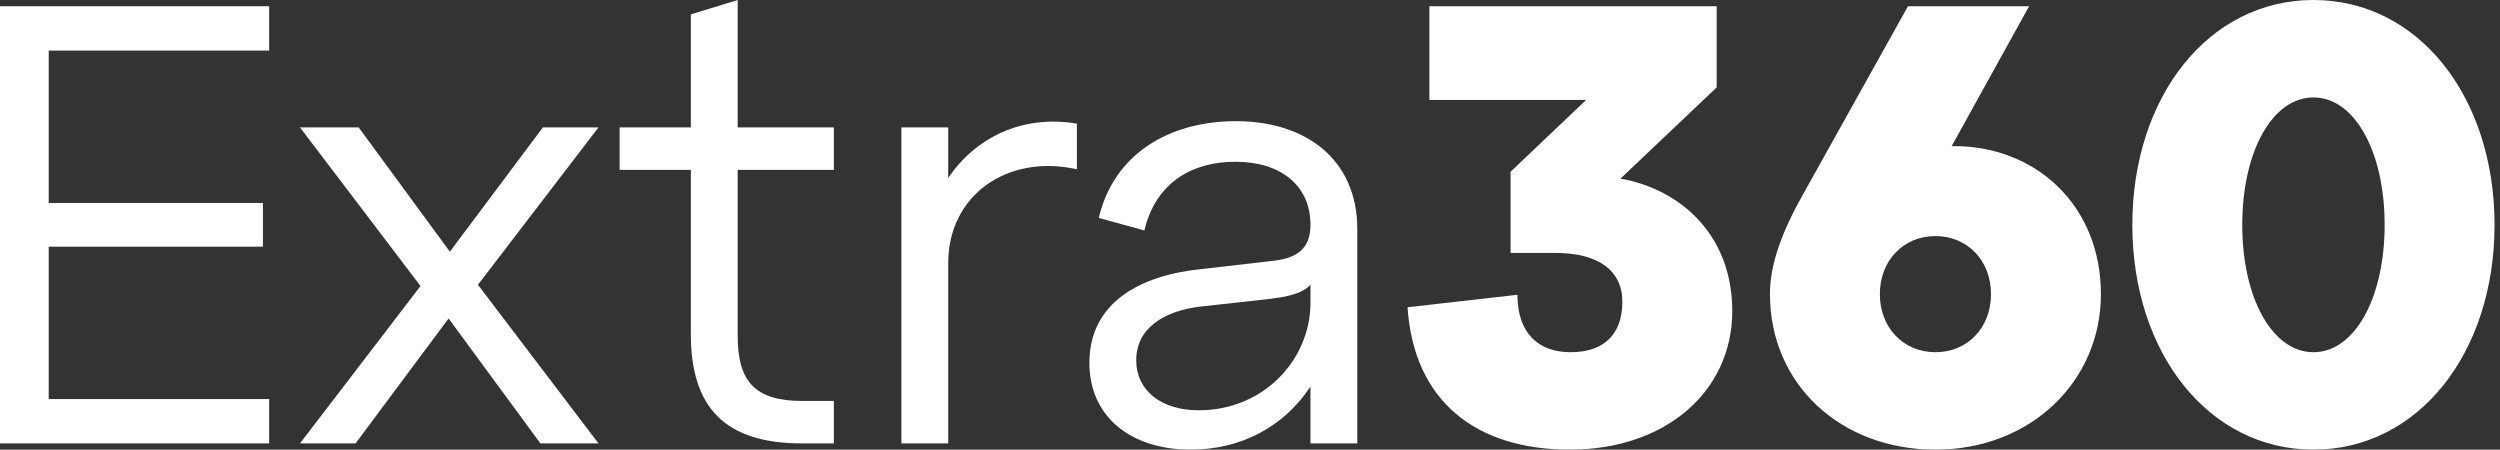
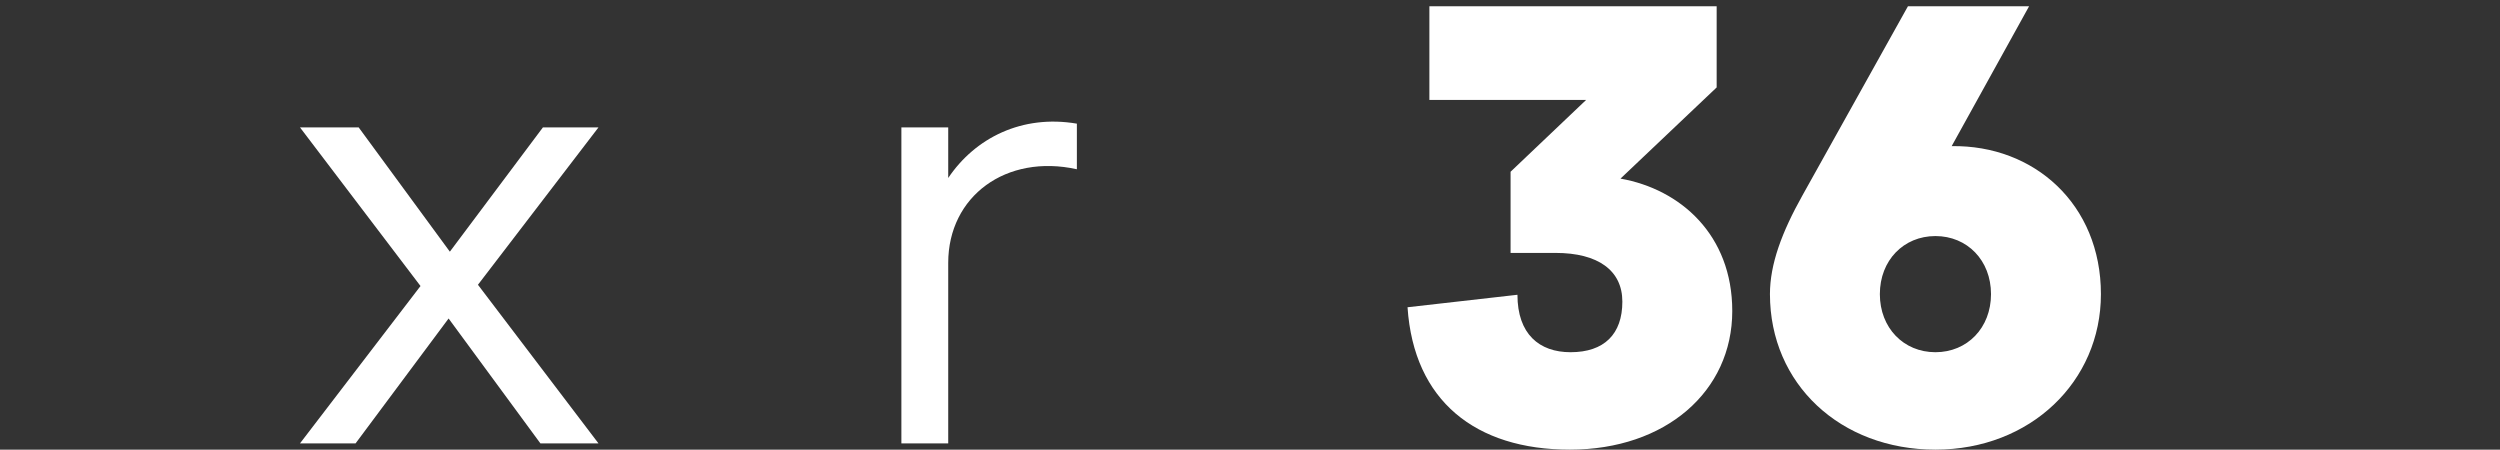
<svg xmlns="http://www.w3.org/2000/svg" width="139" height="25" viewBox="0 0 139 25" fill="none">
  <rect x="0" y="0" width="139" height="25" fill="#333333" stroke="none" />
-   <path d="M14.965 24.653V22.188H2.708V13.715H14.618V11.285H2.708V2.812H14.965V0.347H0V24.653H14.965Z" fill="white" />
  <path d="M30.186 7.083L25.012 13.993L19.942 7.083H16.679L23.38 15.903L16.679 24.653H19.769L24.942 17.708L30.047 24.653H33.276L26.574 15.833L33.276 7.083H30.186Z" fill="white" />
-   <path d="M38.411 9.444V18.576C38.411 22.708 40.355 24.653 44.591 24.653H46.362V22.292H44.591C42.022 22.292 41.015 21.25 41.015 18.681V9.444H46.362V7.083H41.015V0L38.411 0.799V7.083H34.452V9.444H38.411Z" fill="white" />
  <path d="M52.721 7.083H50.117V24.653H52.721V14.618C52.721 10.903 55.95 8.542 59.874 9.41V6.875C56.818 6.354 54.214 7.674 52.721 9.896V7.083Z" fill="white" />
-   <path d="M68.73 6.736C64.98 6.736 61.924 8.576 61.091 12.118L63.626 12.812C64.285 10.069 66.368 8.993 68.695 8.993C71.16 8.993 72.862 10.278 72.862 12.5C72.862 13.819 72.132 14.375 70.674 14.514L66.751 14.965C63.417 15.312 60.57 16.806 60.57 20.174C60.57 23.16 62.862 25 66.195 25C68.973 25 71.368 23.75 72.862 21.493V24.653H75.466V12.743C75.466 8.819 72.549 6.736 68.73 6.736ZM66.646 22.812C64.598 22.812 63.174 21.736 63.174 20.035C63.174 18.229 64.737 17.292 66.716 17.049L70.501 16.632C71.646 16.493 72.41 16.319 72.862 15.833V16.84C72.862 19.965 70.292 22.812 66.646 22.812Z" fill="white" />
  <path d="M95.446 4.861V0.347H79.474V5.556H88.189L83.988 9.549V14.062H86.488C88.849 14.062 90.203 15.035 90.203 16.771C90.203 18.576 89.196 19.583 87.321 19.583C85.585 19.583 84.37 18.576 84.37 16.389L78.259 17.083C78.606 22.292 82.043 25 87.287 25C92.599 25 96.314 21.771 96.314 17.292C96.314 13.056 93.432 10.521 90.099 9.931L95.446 4.861Z" fill="white" />
  <path d="M112.818 0.347H106.082L100.214 10.868C99.068 12.917 98.409 14.688 98.409 16.354C98.409 21.354 102.332 25 107.61 25C112.888 25 116.811 21.215 116.811 16.354C116.811 11.354 113.096 8.056 108.513 8.125L112.818 0.347ZM107.61 19.583C105.839 19.583 104.52 18.229 104.52 16.354C104.52 14.479 105.839 13.125 107.61 13.125C109.381 13.125 110.7 14.479 110.7 16.354C110.7 18.229 109.381 19.583 107.61 19.583Z" fill="white" />
-   <path d="M118.558 12.5C118.558 19.618 122.794 25 128.628 25C134.461 25 138.697 19.618 138.697 12.5C138.697 5.382 134.461 0 128.628 0C122.794 0 118.558 5.382 118.558 12.5ZM124.669 12.5C124.669 8.438 126.336 5.417 128.628 5.417C130.919 5.417 132.586 8.438 132.586 12.5C132.586 16.562 130.919 19.583 128.628 19.583C126.336 19.583 124.669 16.562 124.669 12.5Z" fill="white" />
</svg>